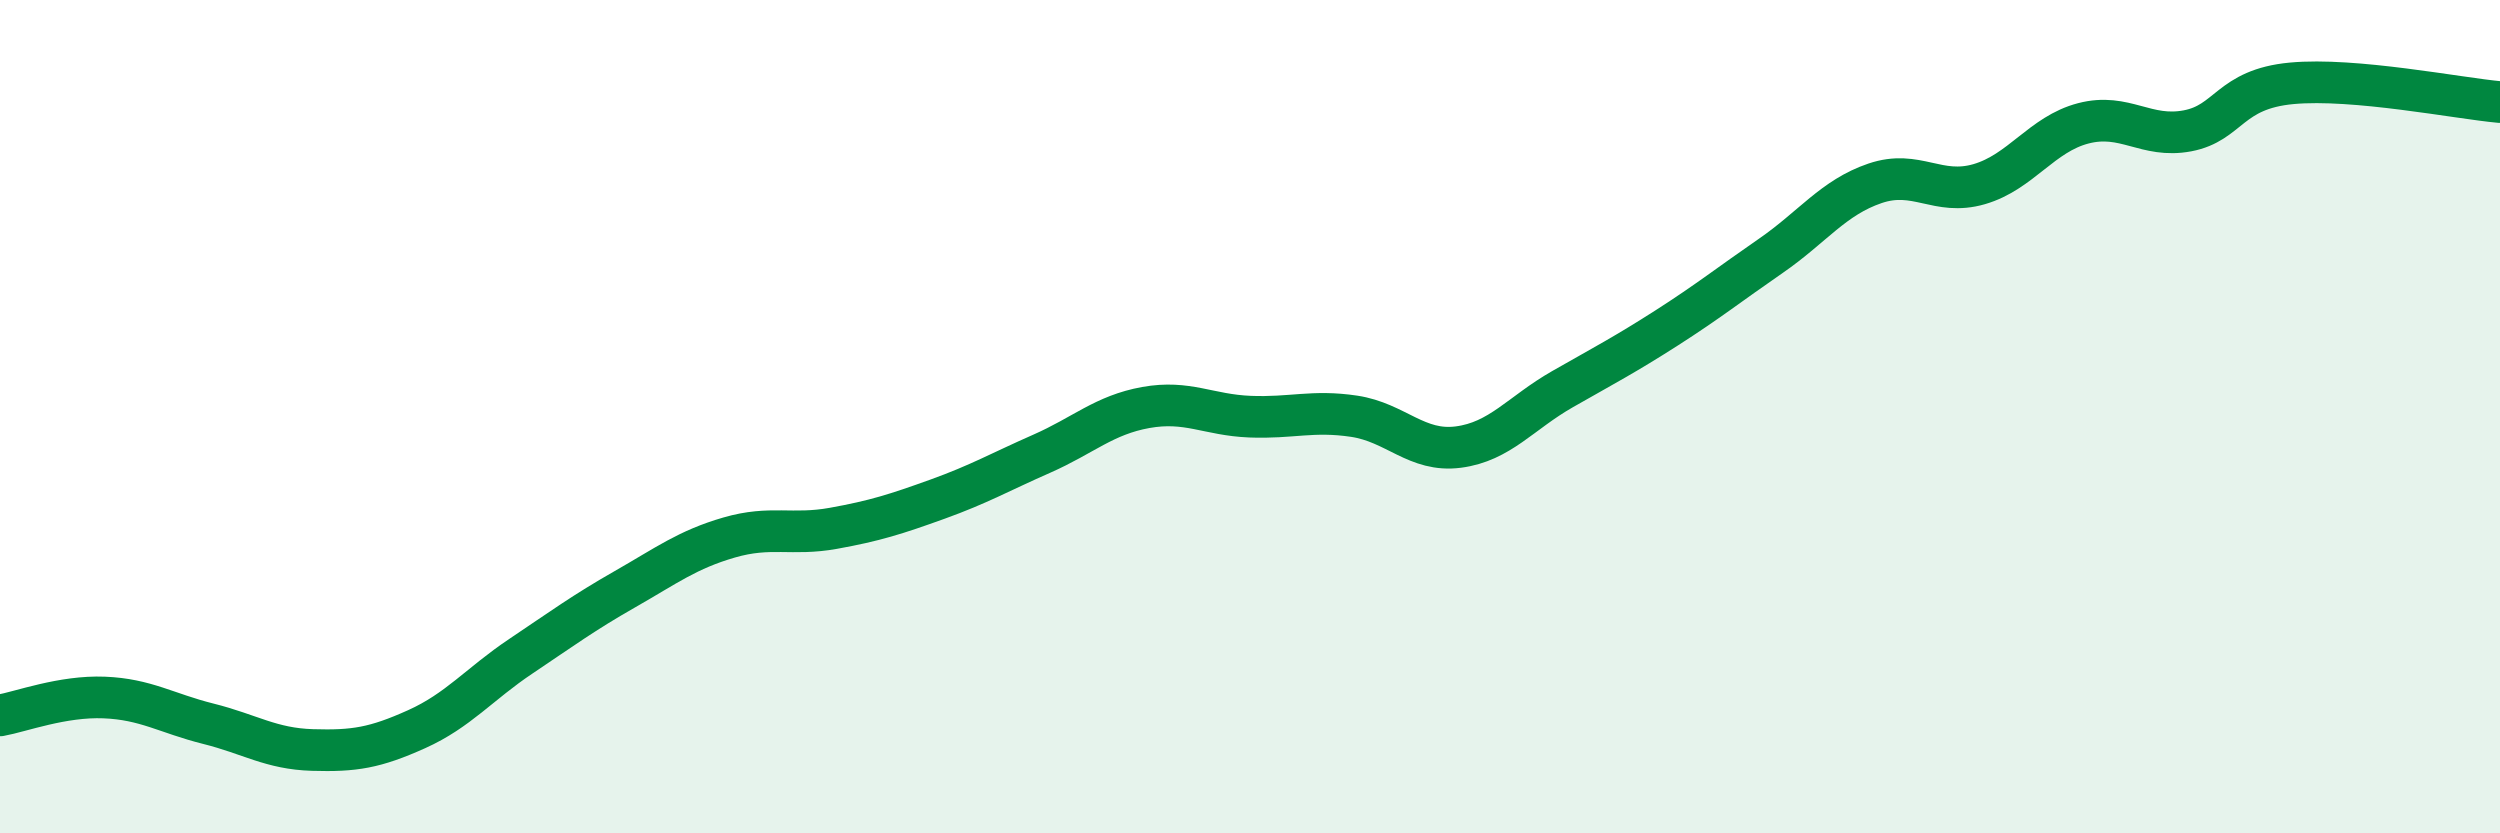
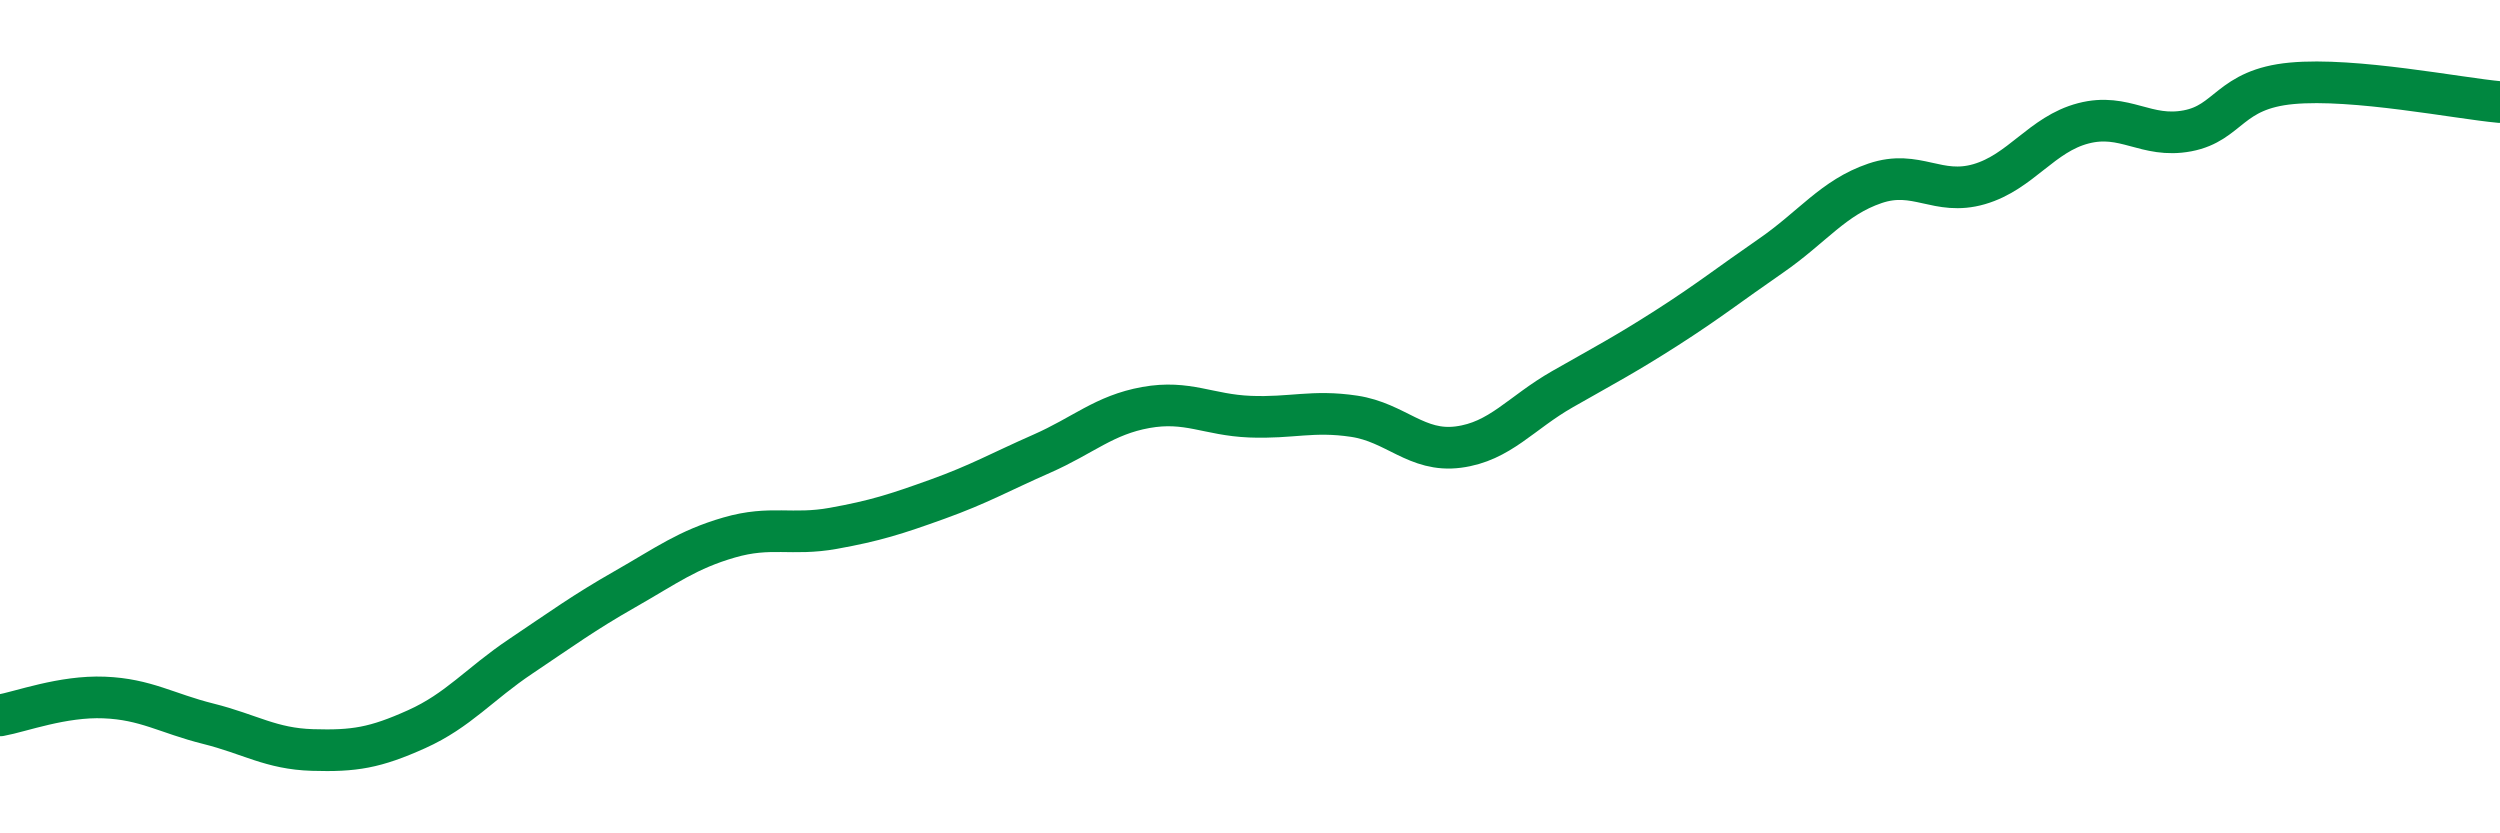
<svg xmlns="http://www.w3.org/2000/svg" width="60" height="20" viewBox="0 0 60 20">
-   <path d="M 0,17.17 C 0.5,17.08 1.5,16.7 2.5,16.74 C 3.5,16.78 4,17.12 5,17.37 C 6,17.62 6.5,17.97 7.5,18 C 8.5,18.03 9,17.95 10,17.5 C 11,17.05 11.5,16.42 12.5,15.75 C 13.5,15.08 14,14.71 15,14.14 C 16,13.57 16.5,13.19 17.5,12.9 C 18.5,12.61 19,12.86 20,12.68 C 21,12.5 21.5,12.34 22.5,11.98 C 23.5,11.62 24,11.33 25,10.89 C 26,10.45 26.5,9.96 27.5,9.78 C 28.5,9.6 29,9.96 30,10 C 31,10.04 31.5,9.84 32.5,9.99 C 33.5,10.14 34,10.86 35,10.73 C 36,10.6 36.5,9.91 37.5,9.34 C 38.5,8.77 39,8.51 40,7.87 C 41,7.23 41.5,6.83 42.5,6.14 C 43.5,5.45 44,4.74 45,4.4 C 46,4.06 46.5,4.71 47.5,4.42 C 48.5,4.13 49,3.22 50,2.96 C 51,2.7 51.5,3.33 52.5,3.14 C 53.5,2.95 53.5,2.14 55,2 C 56.5,1.86 59,2.36 60,2.45L60 20L0 20Z" fill="#008740" opacity="0.1" stroke-linecap="round" stroke-linejoin="round" />
  <path d="M 0,17.17 C 0.5,17.08 1.5,16.7 2.5,16.74 C 3.5,16.78 4,17.12 5,17.37 C 6,17.62 6.5,17.97 7.5,18 C 8.5,18.03 9,17.95 10,17.5 C 11,17.05 11.5,16.42 12.5,15.75 C 13.5,15.08 14,14.71 15,14.14 C 16,13.57 16.5,13.19 17.5,12.9 C 18.5,12.61 19,12.86 20,12.68 C 21,12.5 21.5,12.34 22.5,11.98 C 23.5,11.62 24,11.33 25,10.89 C 26,10.45 26.5,9.96 27.5,9.78 C 28.5,9.6 29,9.96 30,10 C 31,10.04 31.5,9.84 32.5,9.99 C 33.5,10.14 34,10.86 35,10.73 C 36,10.6 36.5,9.91 37.5,9.34 C 38.5,8.77 39,8.51 40,7.87 C 41,7.23 41.5,6.83 42.5,6.14 C 43.5,5.45 44,4.74 45,4.4 C 46,4.06 46.5,4.71 47.5,4.42 C 48.5,4.13 49,3.22 50,2.96 C 51,2.7 51.5,3.33 52.5,3.14 C 53.5,2.95 53.5,2.14 55,2 C 56.5,1.86 59,2.36 60,2.45" stroke="#008740" stroke-width="1" fill="none" stroke-linecap="round" stroke-linejoin="round" />
</svg>